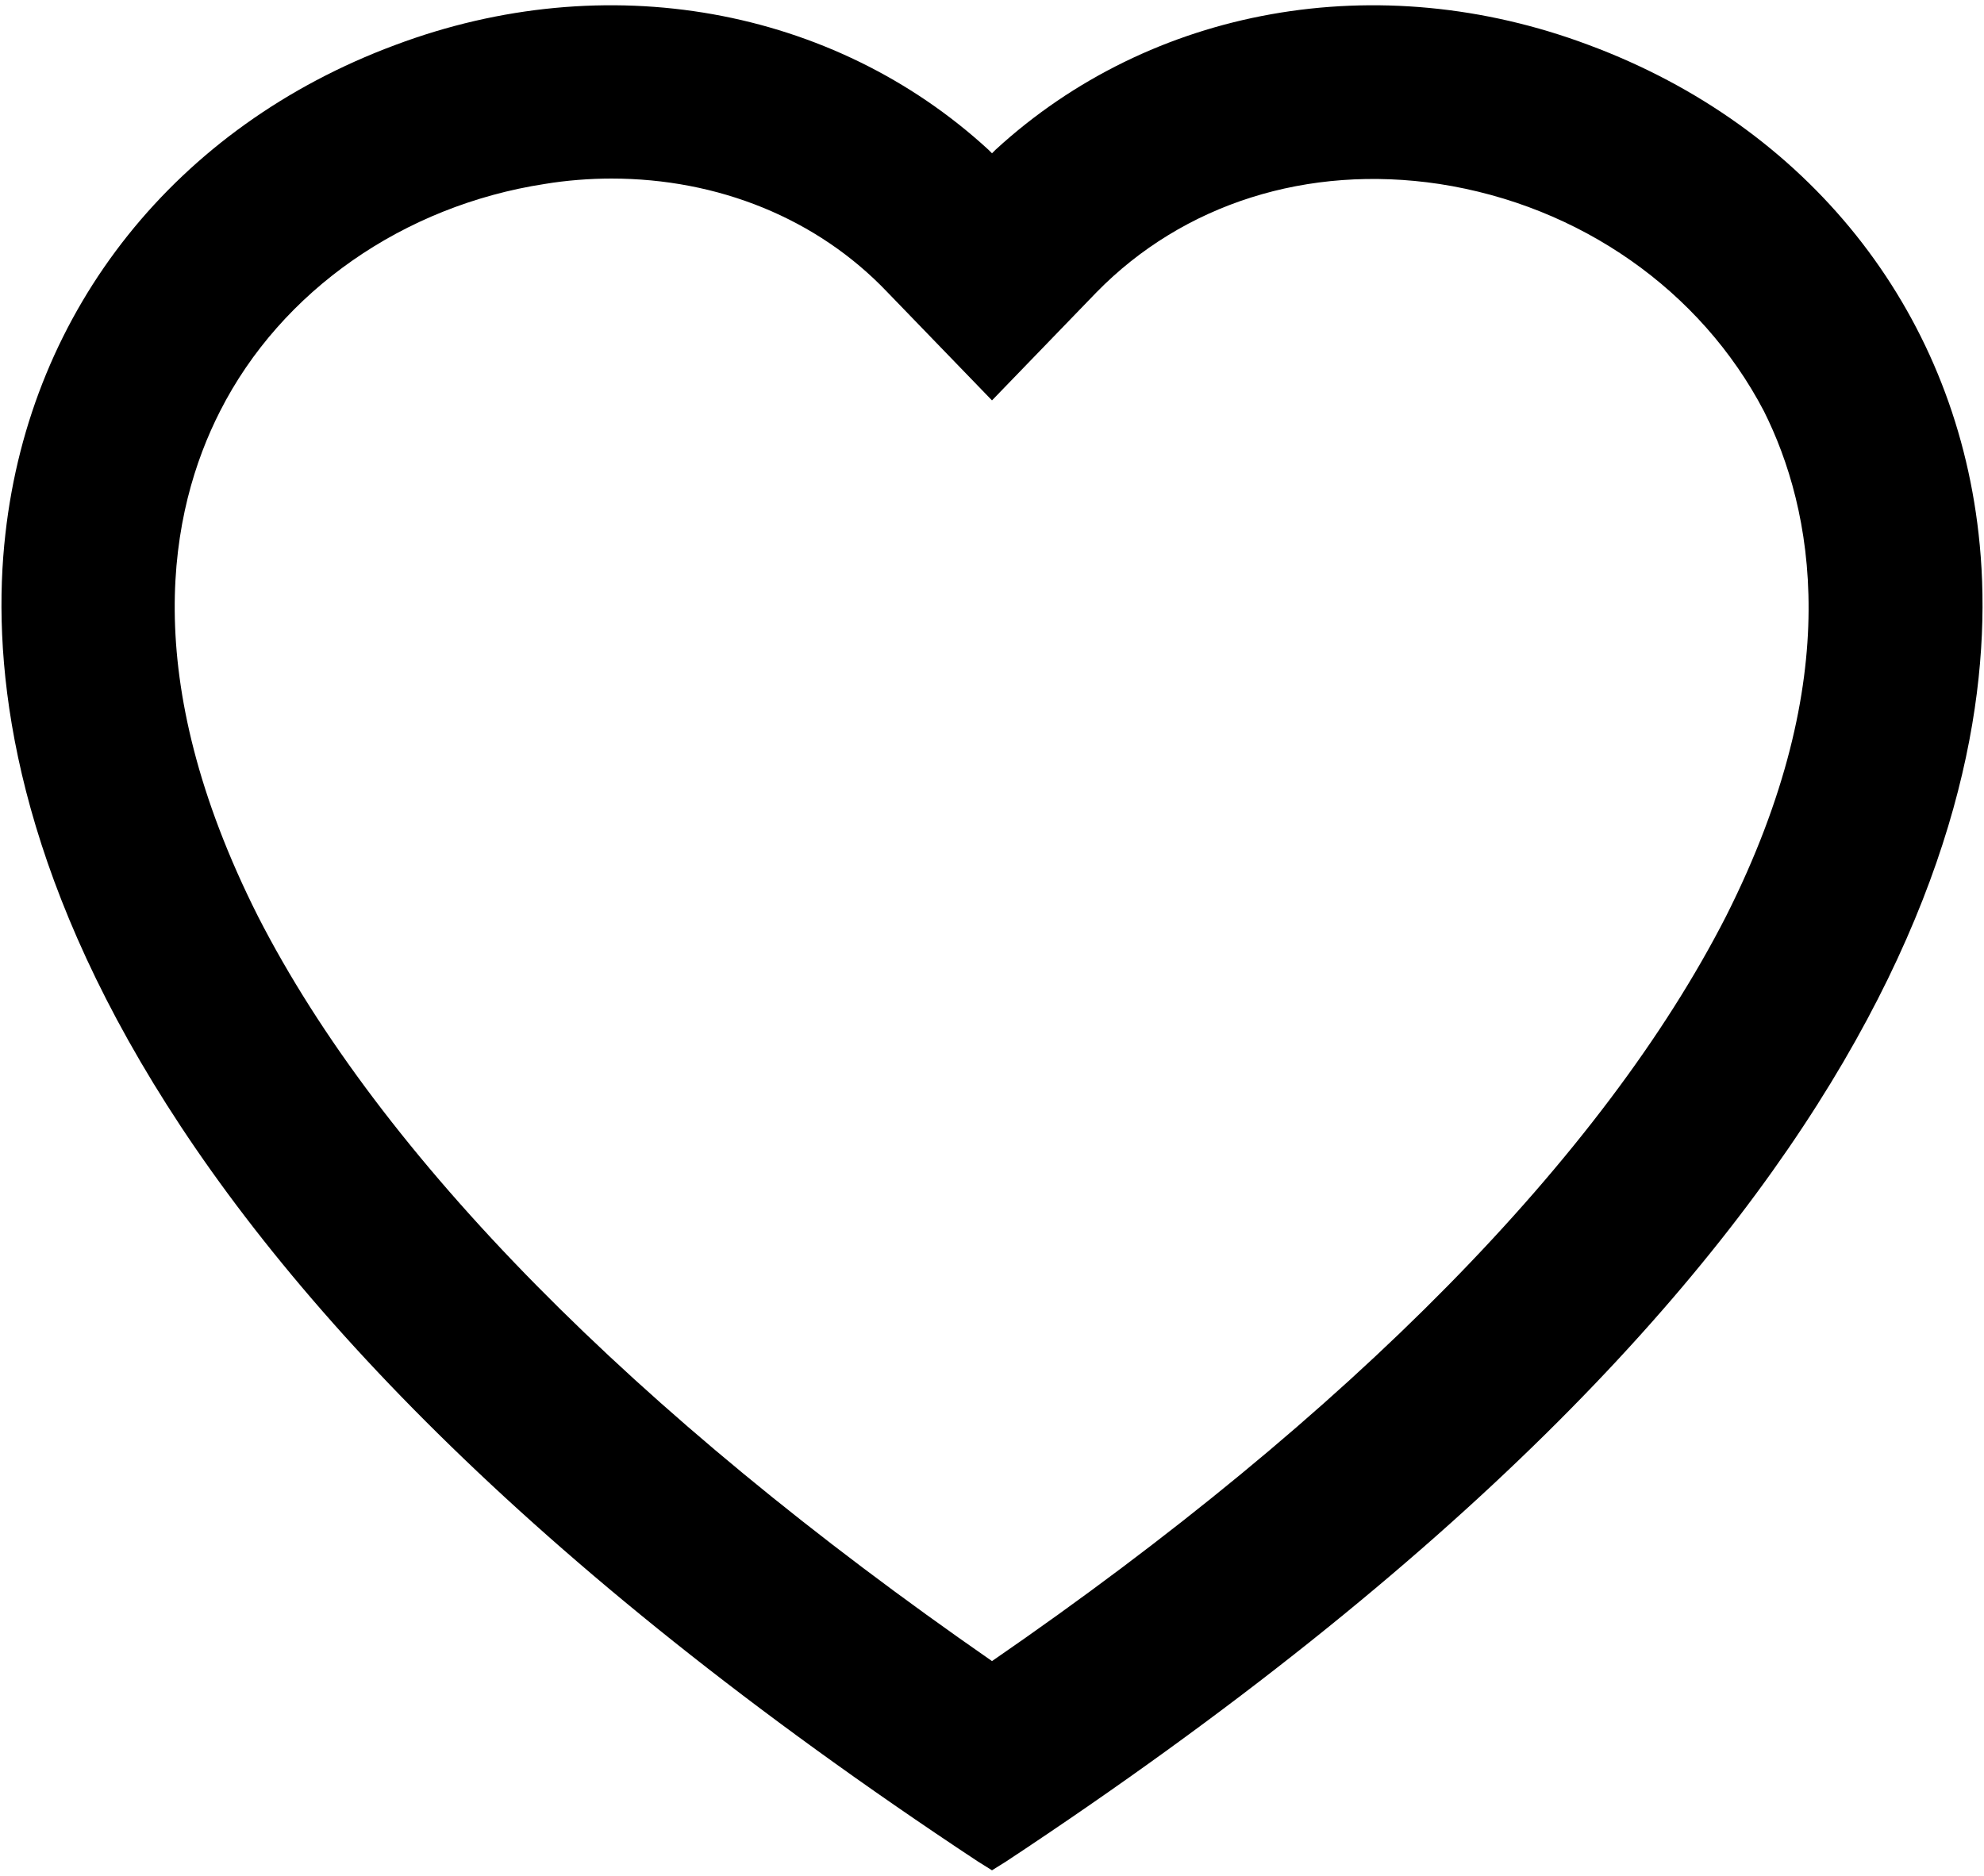
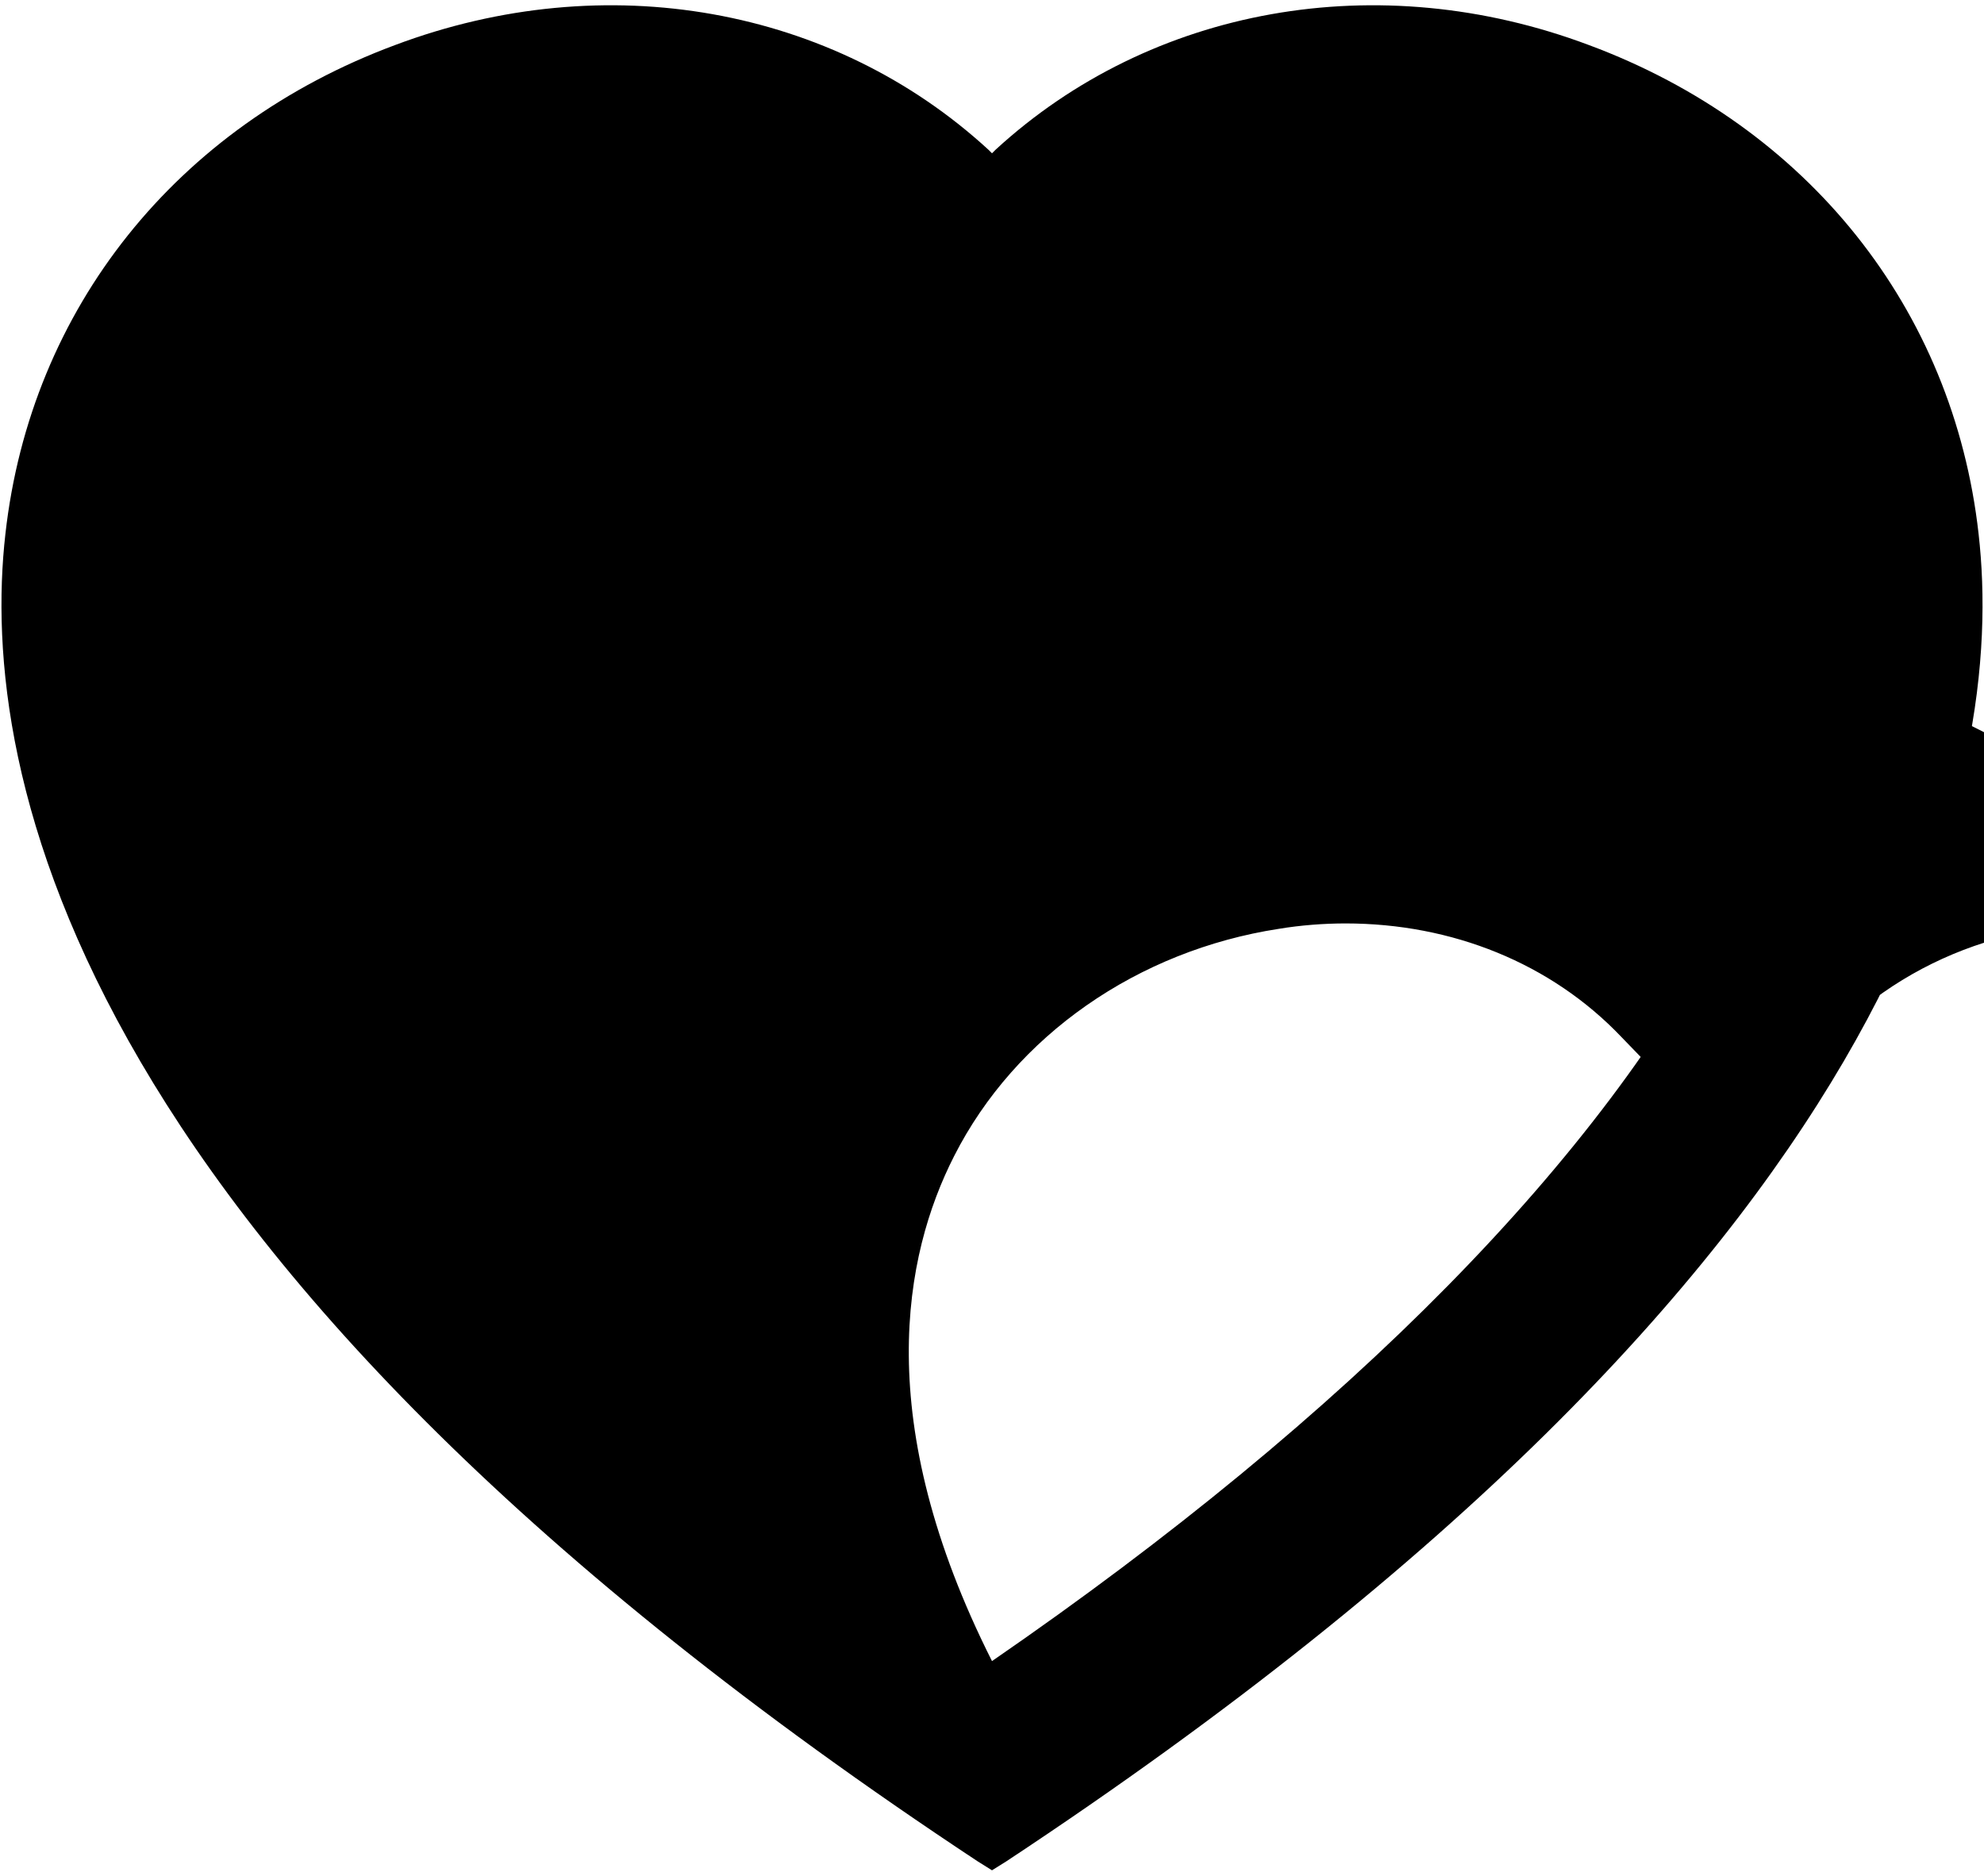
<svg xmlns="http://www.w3.org/2000/svg" version="1.1" id="Layer_1" x="0px" y="0px" viewBox="0 0 110 104" style="enable-background:new 0 0 110 104;" xml:space="preserve">
-   <path d="M109.7,29.6C108.3,17.1,100.2,7,88.1,2.5C76.4-1.9,63.8,0.4,55.2,8.3c-0.1,0.1-0.1,0.1-0.2,0.2c-0.1-0.1-0.1-0.1-0.2-0.2  C46.2,0.4,33.6-1.9,21.9,2.5C9.8,7,1.7,17.1,0.3,29.6c-1.5,13.2,3.5,40.3,53.9,73.6l0.8,0.5l0.8-0.5  C106.2,69.9,111.2,42.8,109.7,29.6z M95.7,50.8C88.9,64.1,74.9,78.4,55,92.1c-19.9-13.8-33.9-28-40.7-41.3  c-6.7-13.3-4.9-22.5-2.1-28c3.4-6.7,10.2-11.4,18-12.6c1.2-0.2,2.5-0.3,3.7-0.3c5.9,0,11.4,2.2,15.3,6.3l5.8,6l5.8-6  c4.8-4.9,11.7-7.1,19-6c7.8,1.2,14.5,5.9,18,12.6C100.5,28.2,102.4,37.5,95.7,50.8z" />
+   <path d="M109.7,29.6C108.3,17.1,100.2,7,88.1,2.5C76.4-1.9,63.8,0.4,55.2,8.3c-0.1,0.1-0.1,0.1-0.2,0.2c-0.1-0.1-0.1-0.1-0.2-0.2  C46.2,0.4,33.6-1.9,21.9,2.5C9.8,7,1.7,17.1,0.3,29.6c-1.5,13.2,3.5,40.3,53.9,73.6l0.8,0.5l0.8-0.5  C106.2,69.9,111.2,42.8,109.7,29.6z M95.7,50.8C88.9,64.1,74.9,78.4,55,92.1c-6.7-13.3-4.9-22.5-2.1-28c3.4-6.7,10.2-11.4,18-12.6c1.2-0.2,2.5-0.3,3.7-0.3c5.9,0,11.4,2.2,15.3,6.3l5.8,6l5.8-6  c4.8-4.9,11.7-7.1,19-6c7.8,1.2,14.5,5.9,18,12.6C100.5,28.2,102.4,37.5,95.7,50.8z" />
</svg>